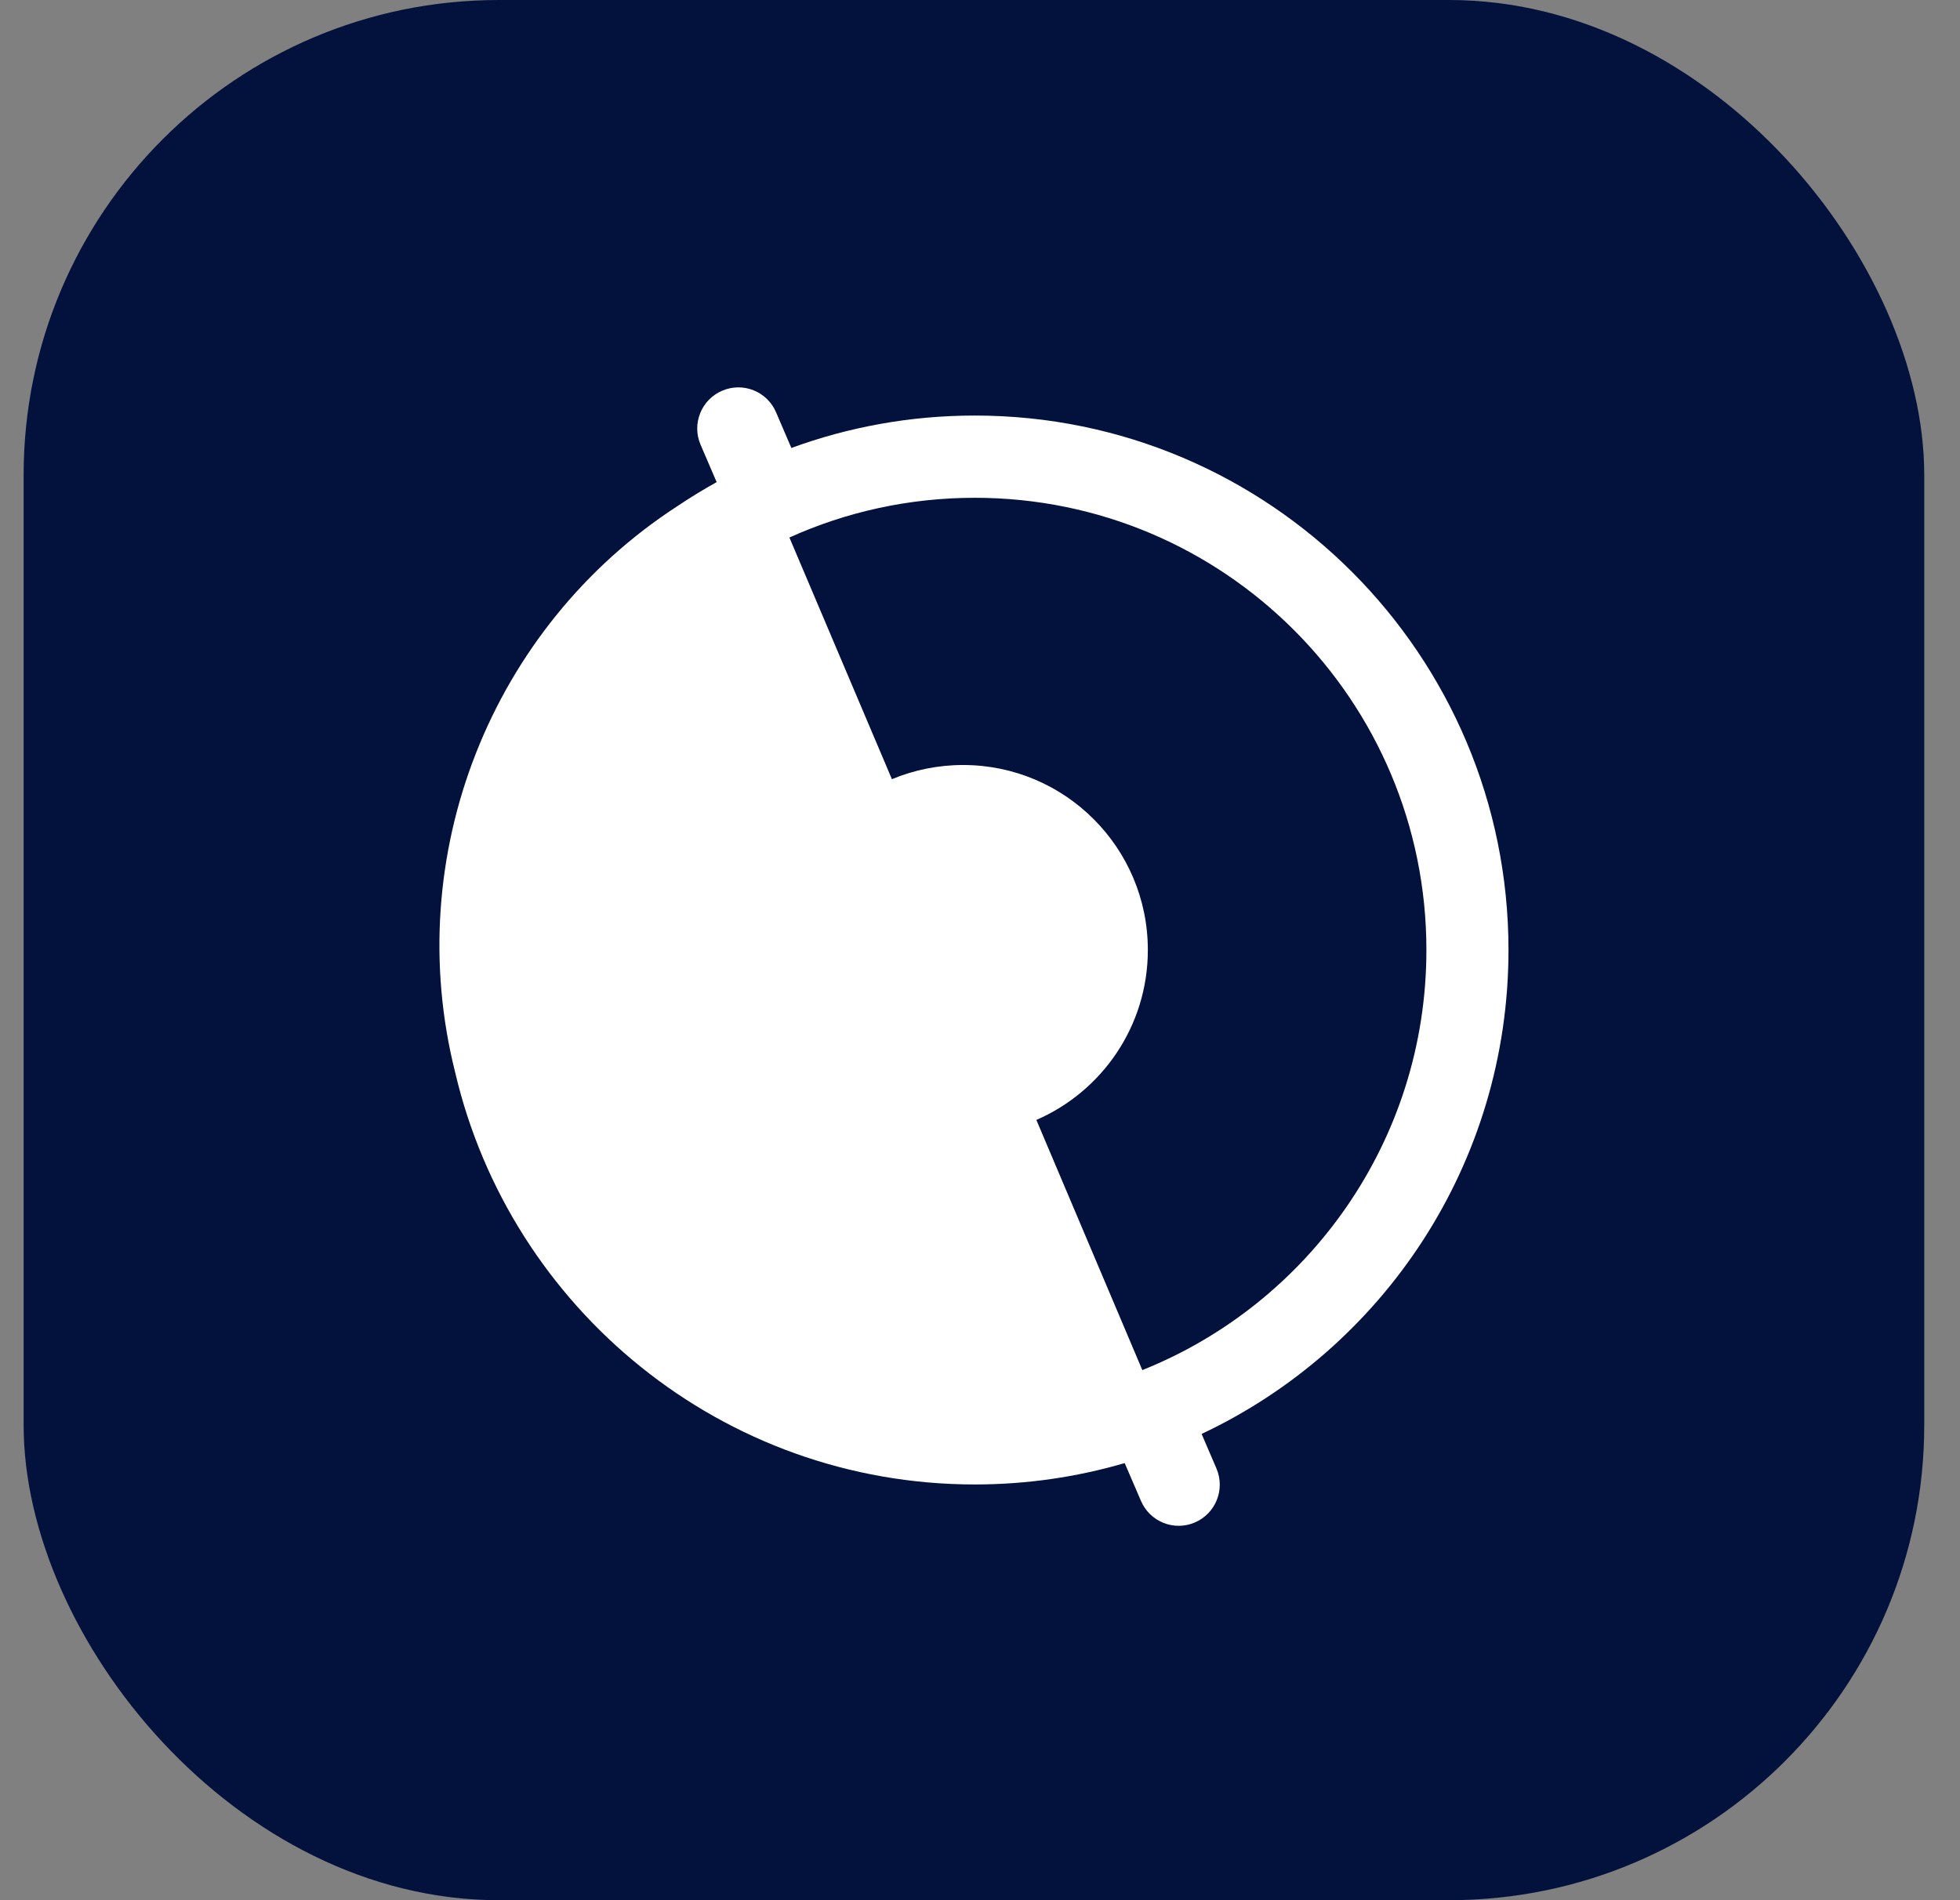
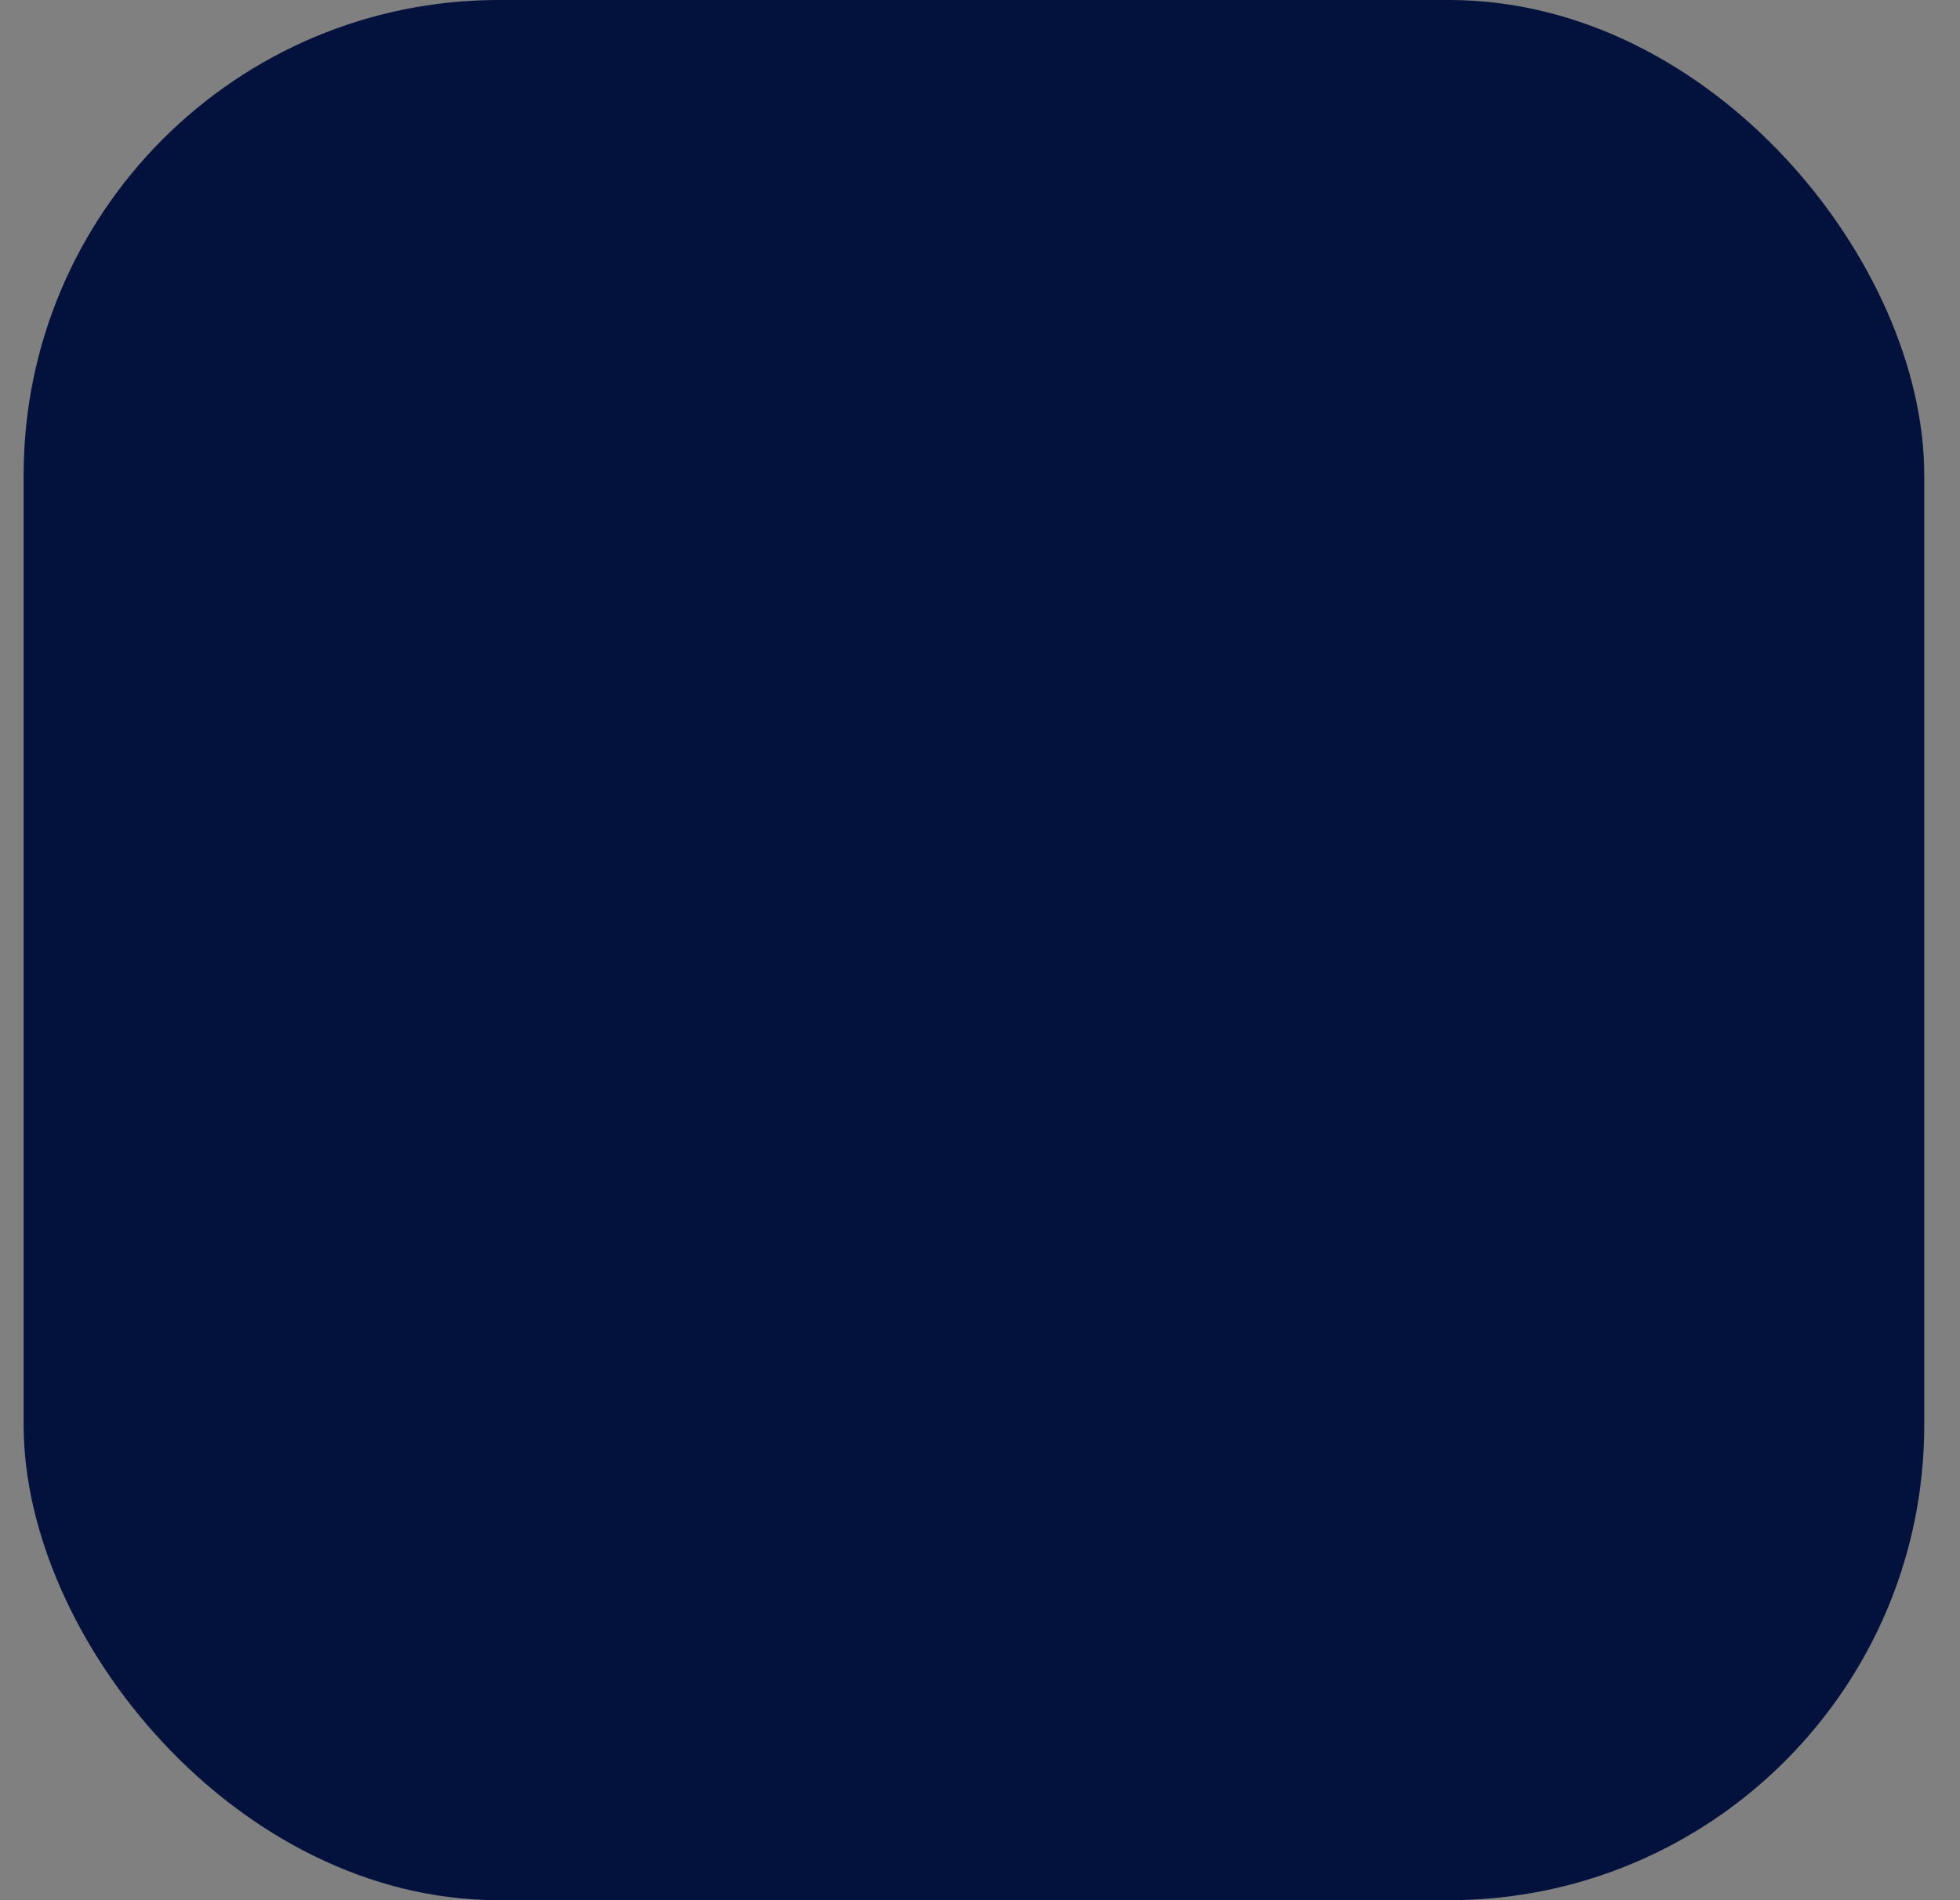
<svg xmlns="http://www.w3.org/2000/svg" width="33" height="32" viewBox="0 0 33 32" fill="none">
  <rect x="0" y="0" width="33" height="32" fill="#808080" stroke="none" />
  <rect x="0.398" width="32" height="32" rx="8" fill="#03123D" />
-   <path fill-rule="evenodd" clip-rule="evenodd" d="M12.161 6.579C12.512 6.429 12.918 6.593 13.067 6.945L13.324 7.544C14.287 7.191 15.328 6.998 16.413 6.998C21.375 6.998 25.398 11.028 25.398 15.998C25.398 19.602 23.284 22.711 20.231 24.148L20.482 24.732C20.631 25.084 20.467 25.491 20.115 25.64C19.764 25.79 19.358 25.625 19.209 25.273L18.936 24.639C18.136 24.873 17.289 24.999 16.413 24.999C12.159 24.999 8.595 22.038 7.664 18.061C6.745 14.412 8.263 10.563 11.406 8.523C11.62 8.379 11.84 8.245 12.066 8.119L11.794 7.486C11.645 7.135 11.809 6.728 12.161 6.579ZM19.233 23.073C22.036 21.951 24.016 19.206 24.016 15.998C24.016 11.792 20.612 8.383 16.413 8.383C15.3 8.383 14.243 8.622 13.291 9.052L15.017 13.122C15.386 12.968 15.791 12.883 16.215 12.883C17.933 12.883 19.326 14.278 19.326 15.998C19.326 17.28 18.553 18.381 17.449 18.86L19.233 23.073Z" fill="white" />
</svg>